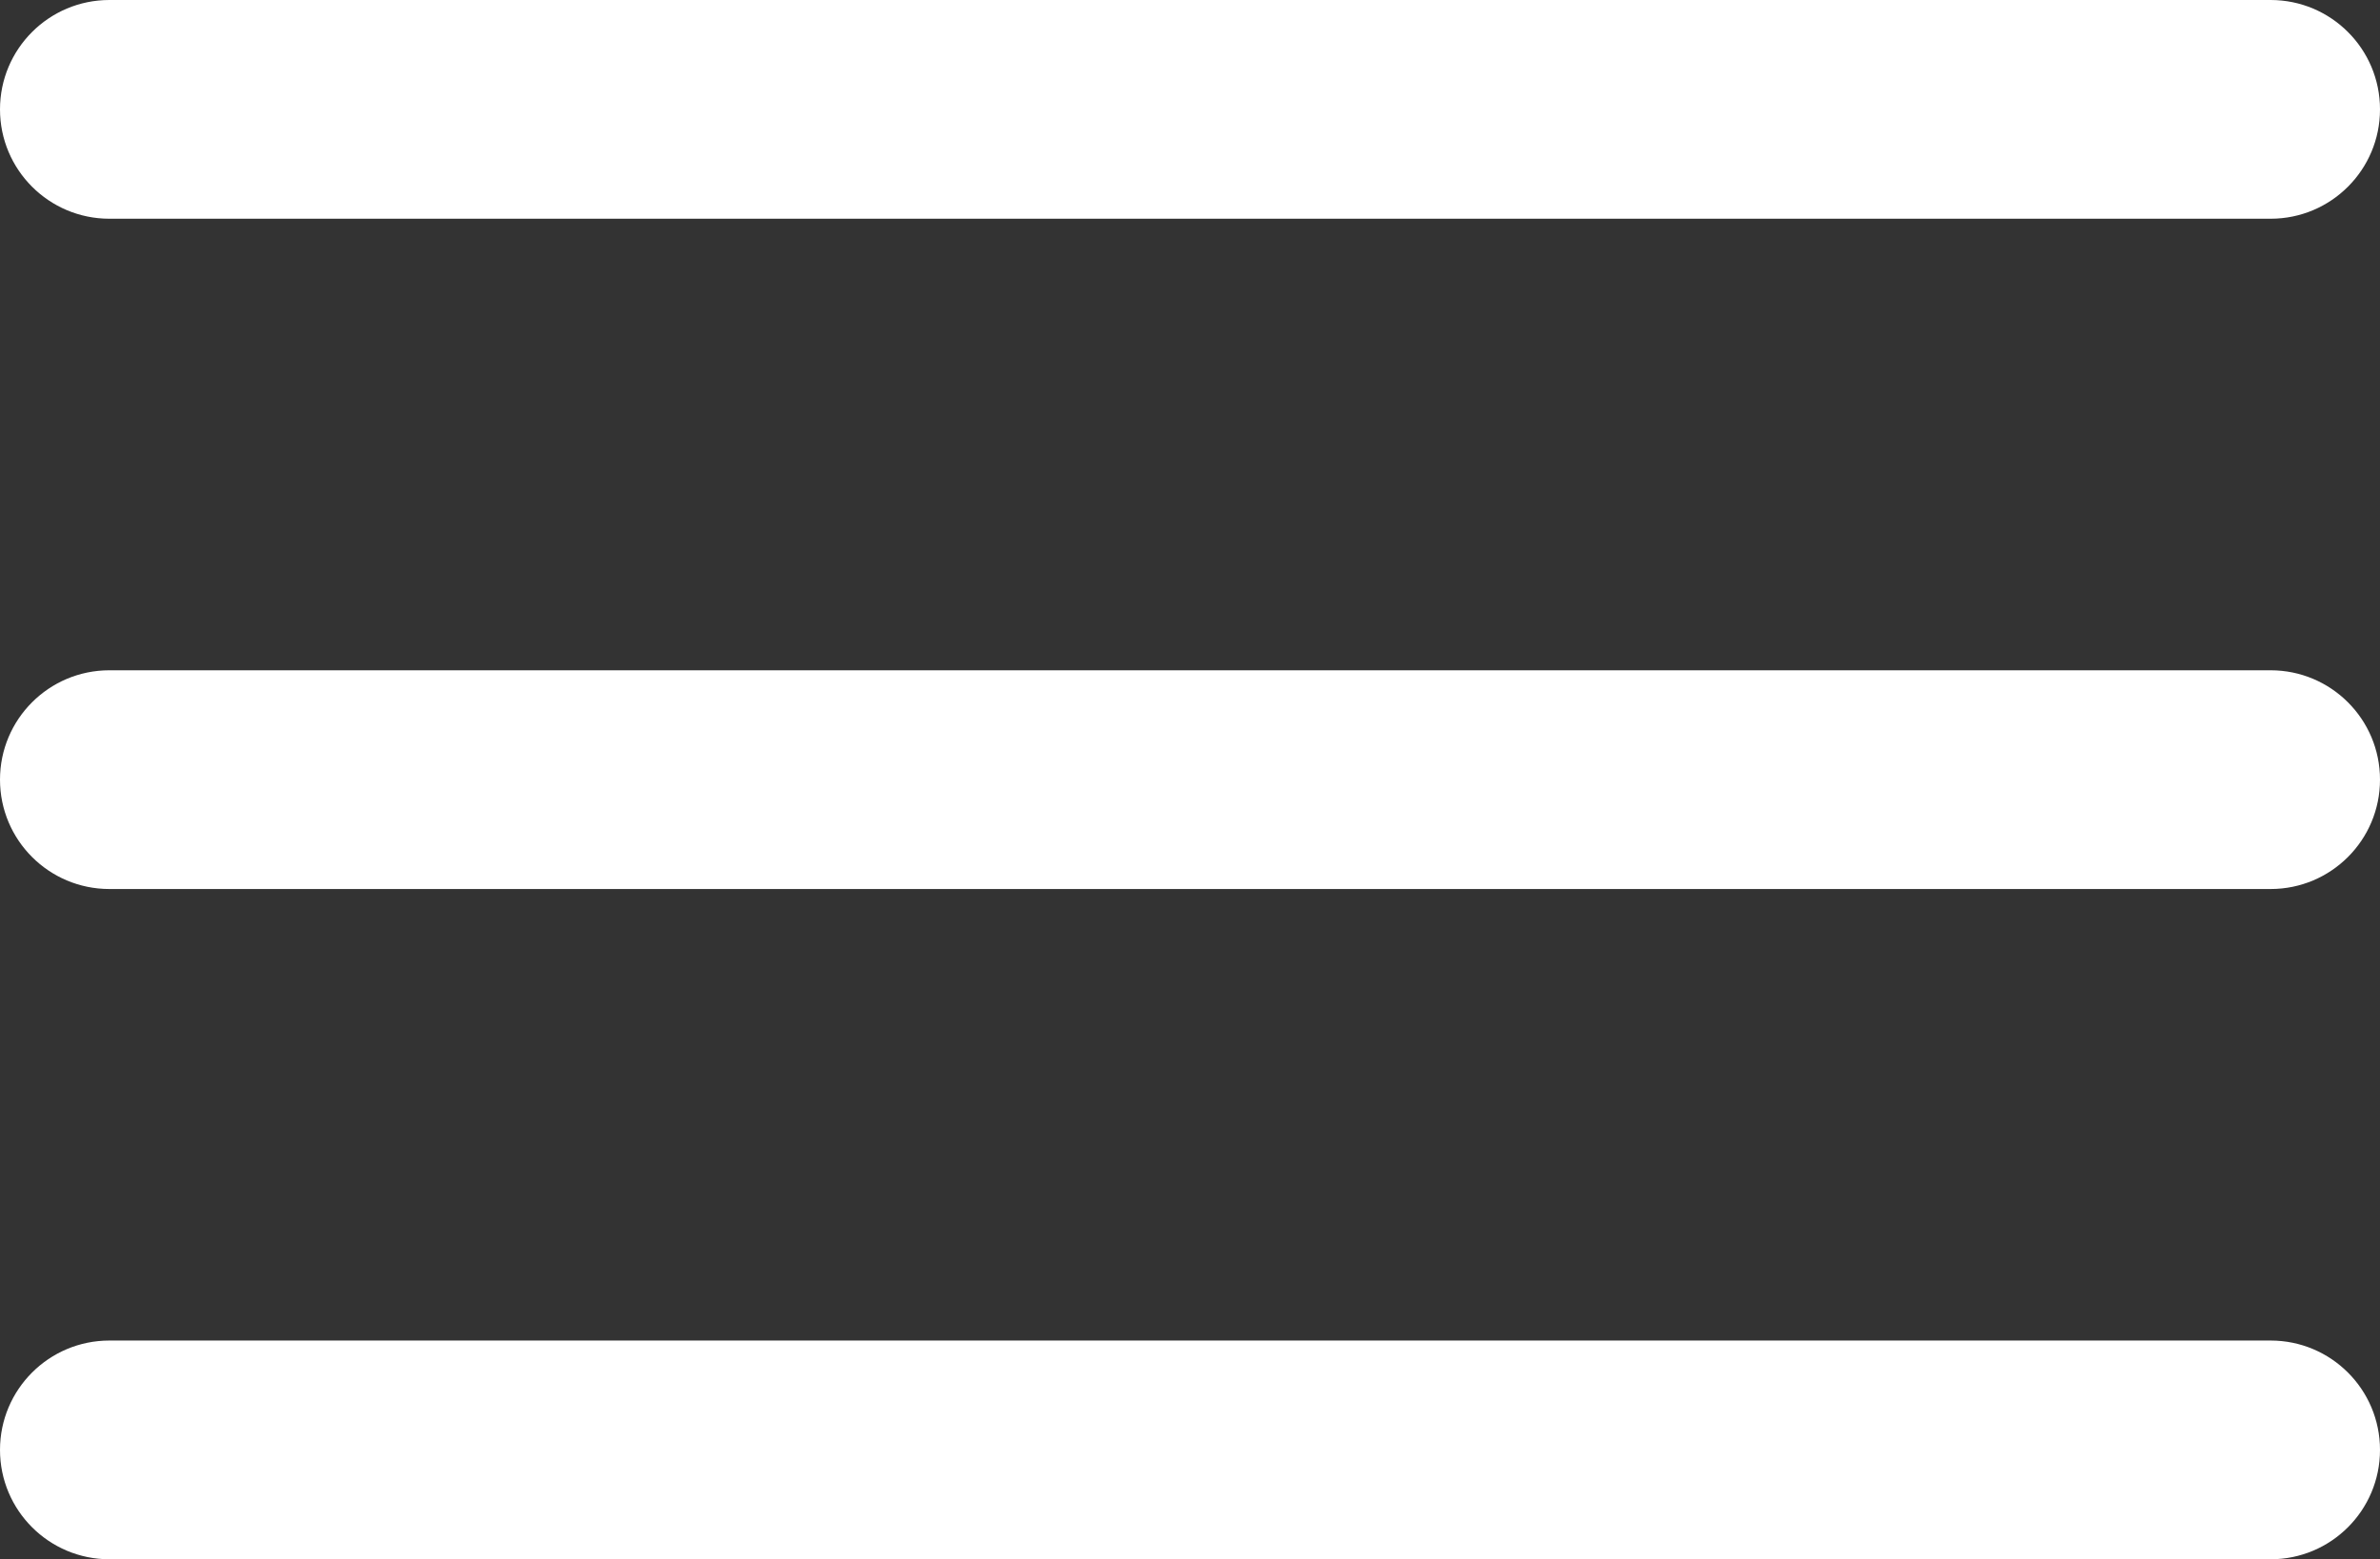
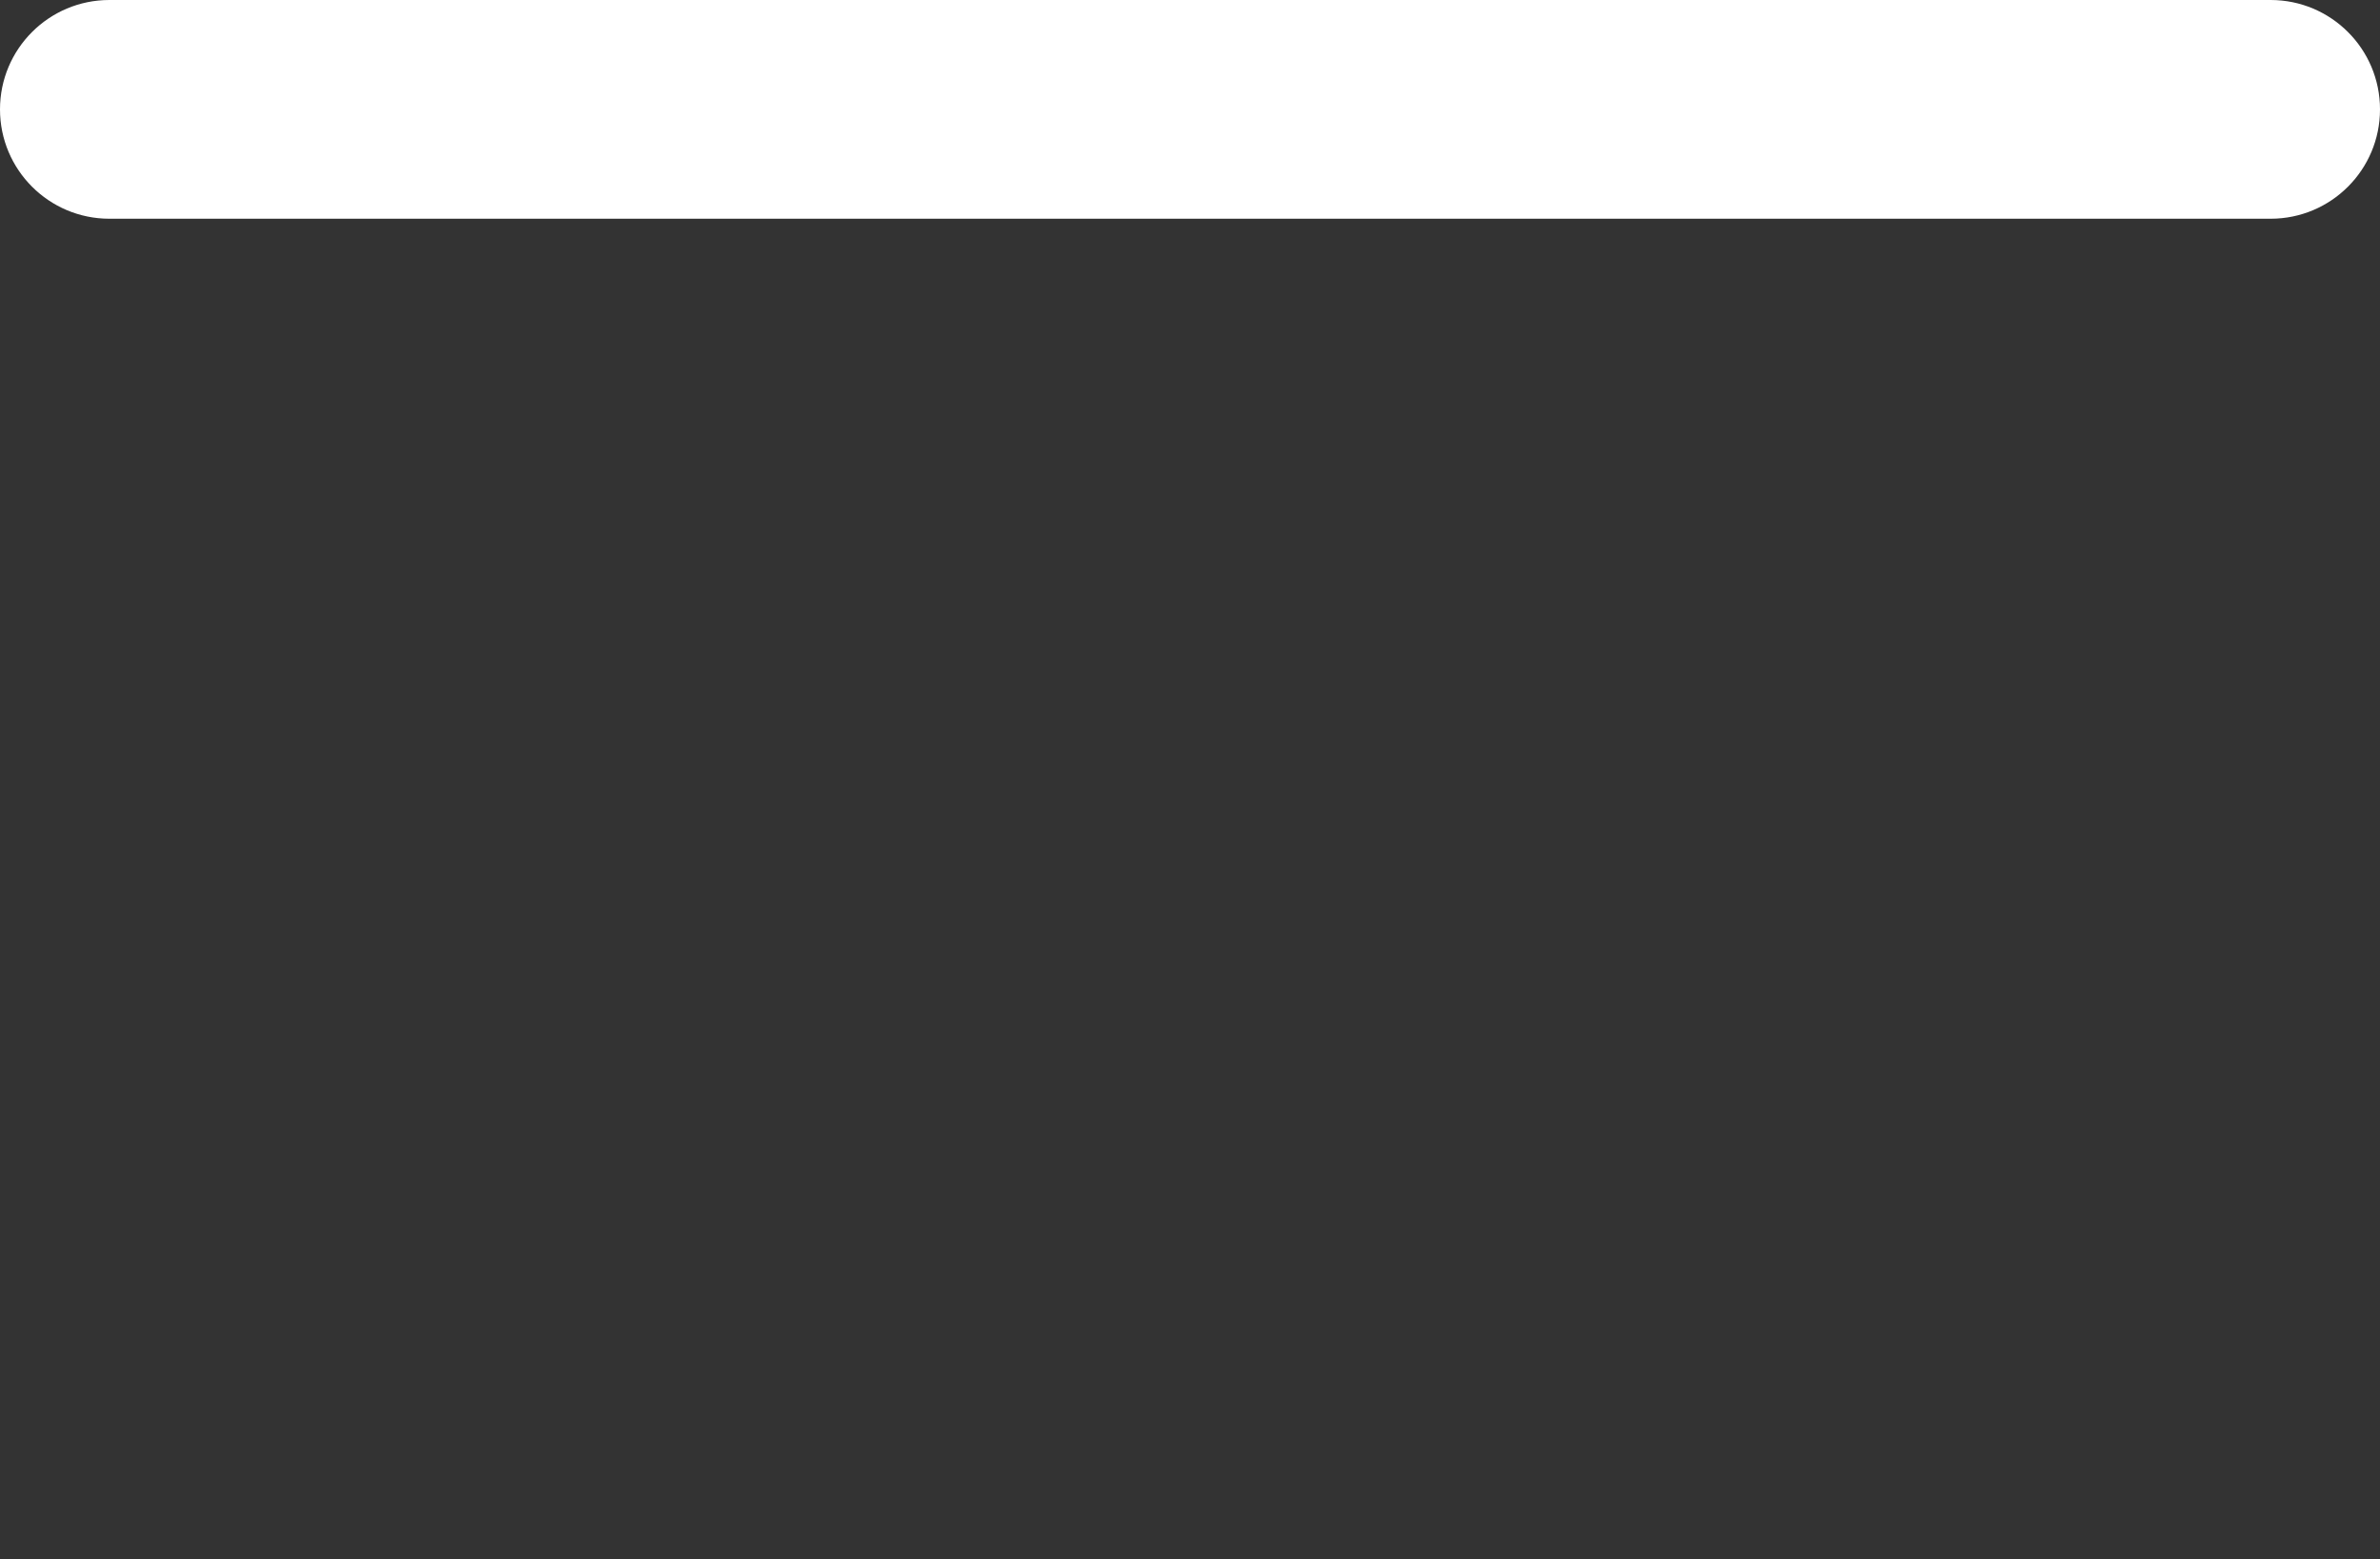
<svg xmlns="http://www.w3.org/2000/svg" id="_レイヤー_2" data-name="レイヤー_2" viewBox="0 0 800 524.25">
  <rect x="0" y="0" width="800" height="524.25" fill="#333333" stroke="none" />
  <defs>
    <style>      .cls-1 {        fill: #fff;      }    </style>
  </defs>
  <g id="_レイヤー_1-2" data-name="レイヤー_1">
    <g>
      <path class="cls-1" d="M763.23,73.54H36.77C16.46,73.54,0,57.08,0,36.77S16.46,0,36.77,0h726.46c20.31,0,36.77,16.46,36.77,36.77s-16.46,36.77-36.77,36.77Z" />
-       <path class="cls-1" d="M763.23,298.9H36.77c-20.31,0-36.77-16.46-36.77-36.77s16.46-36.77,36.77-36.77h726.46c20.31,0,36.77,16.46,36.77,36.77s-16.46,36.77-36.77,36.77Z" />
-       <path class="cls-1" d="M763.23,524.25H36.77c-20.31,0-36.77-16.46-36.77-36.77s16.46-36.77,36.77-36.77h726.46c20.31,0,36.77,16.46,36.77,36.77s-16.46,36.77-36.77,36.77Z" />
    </g>
  </g>
</svg>